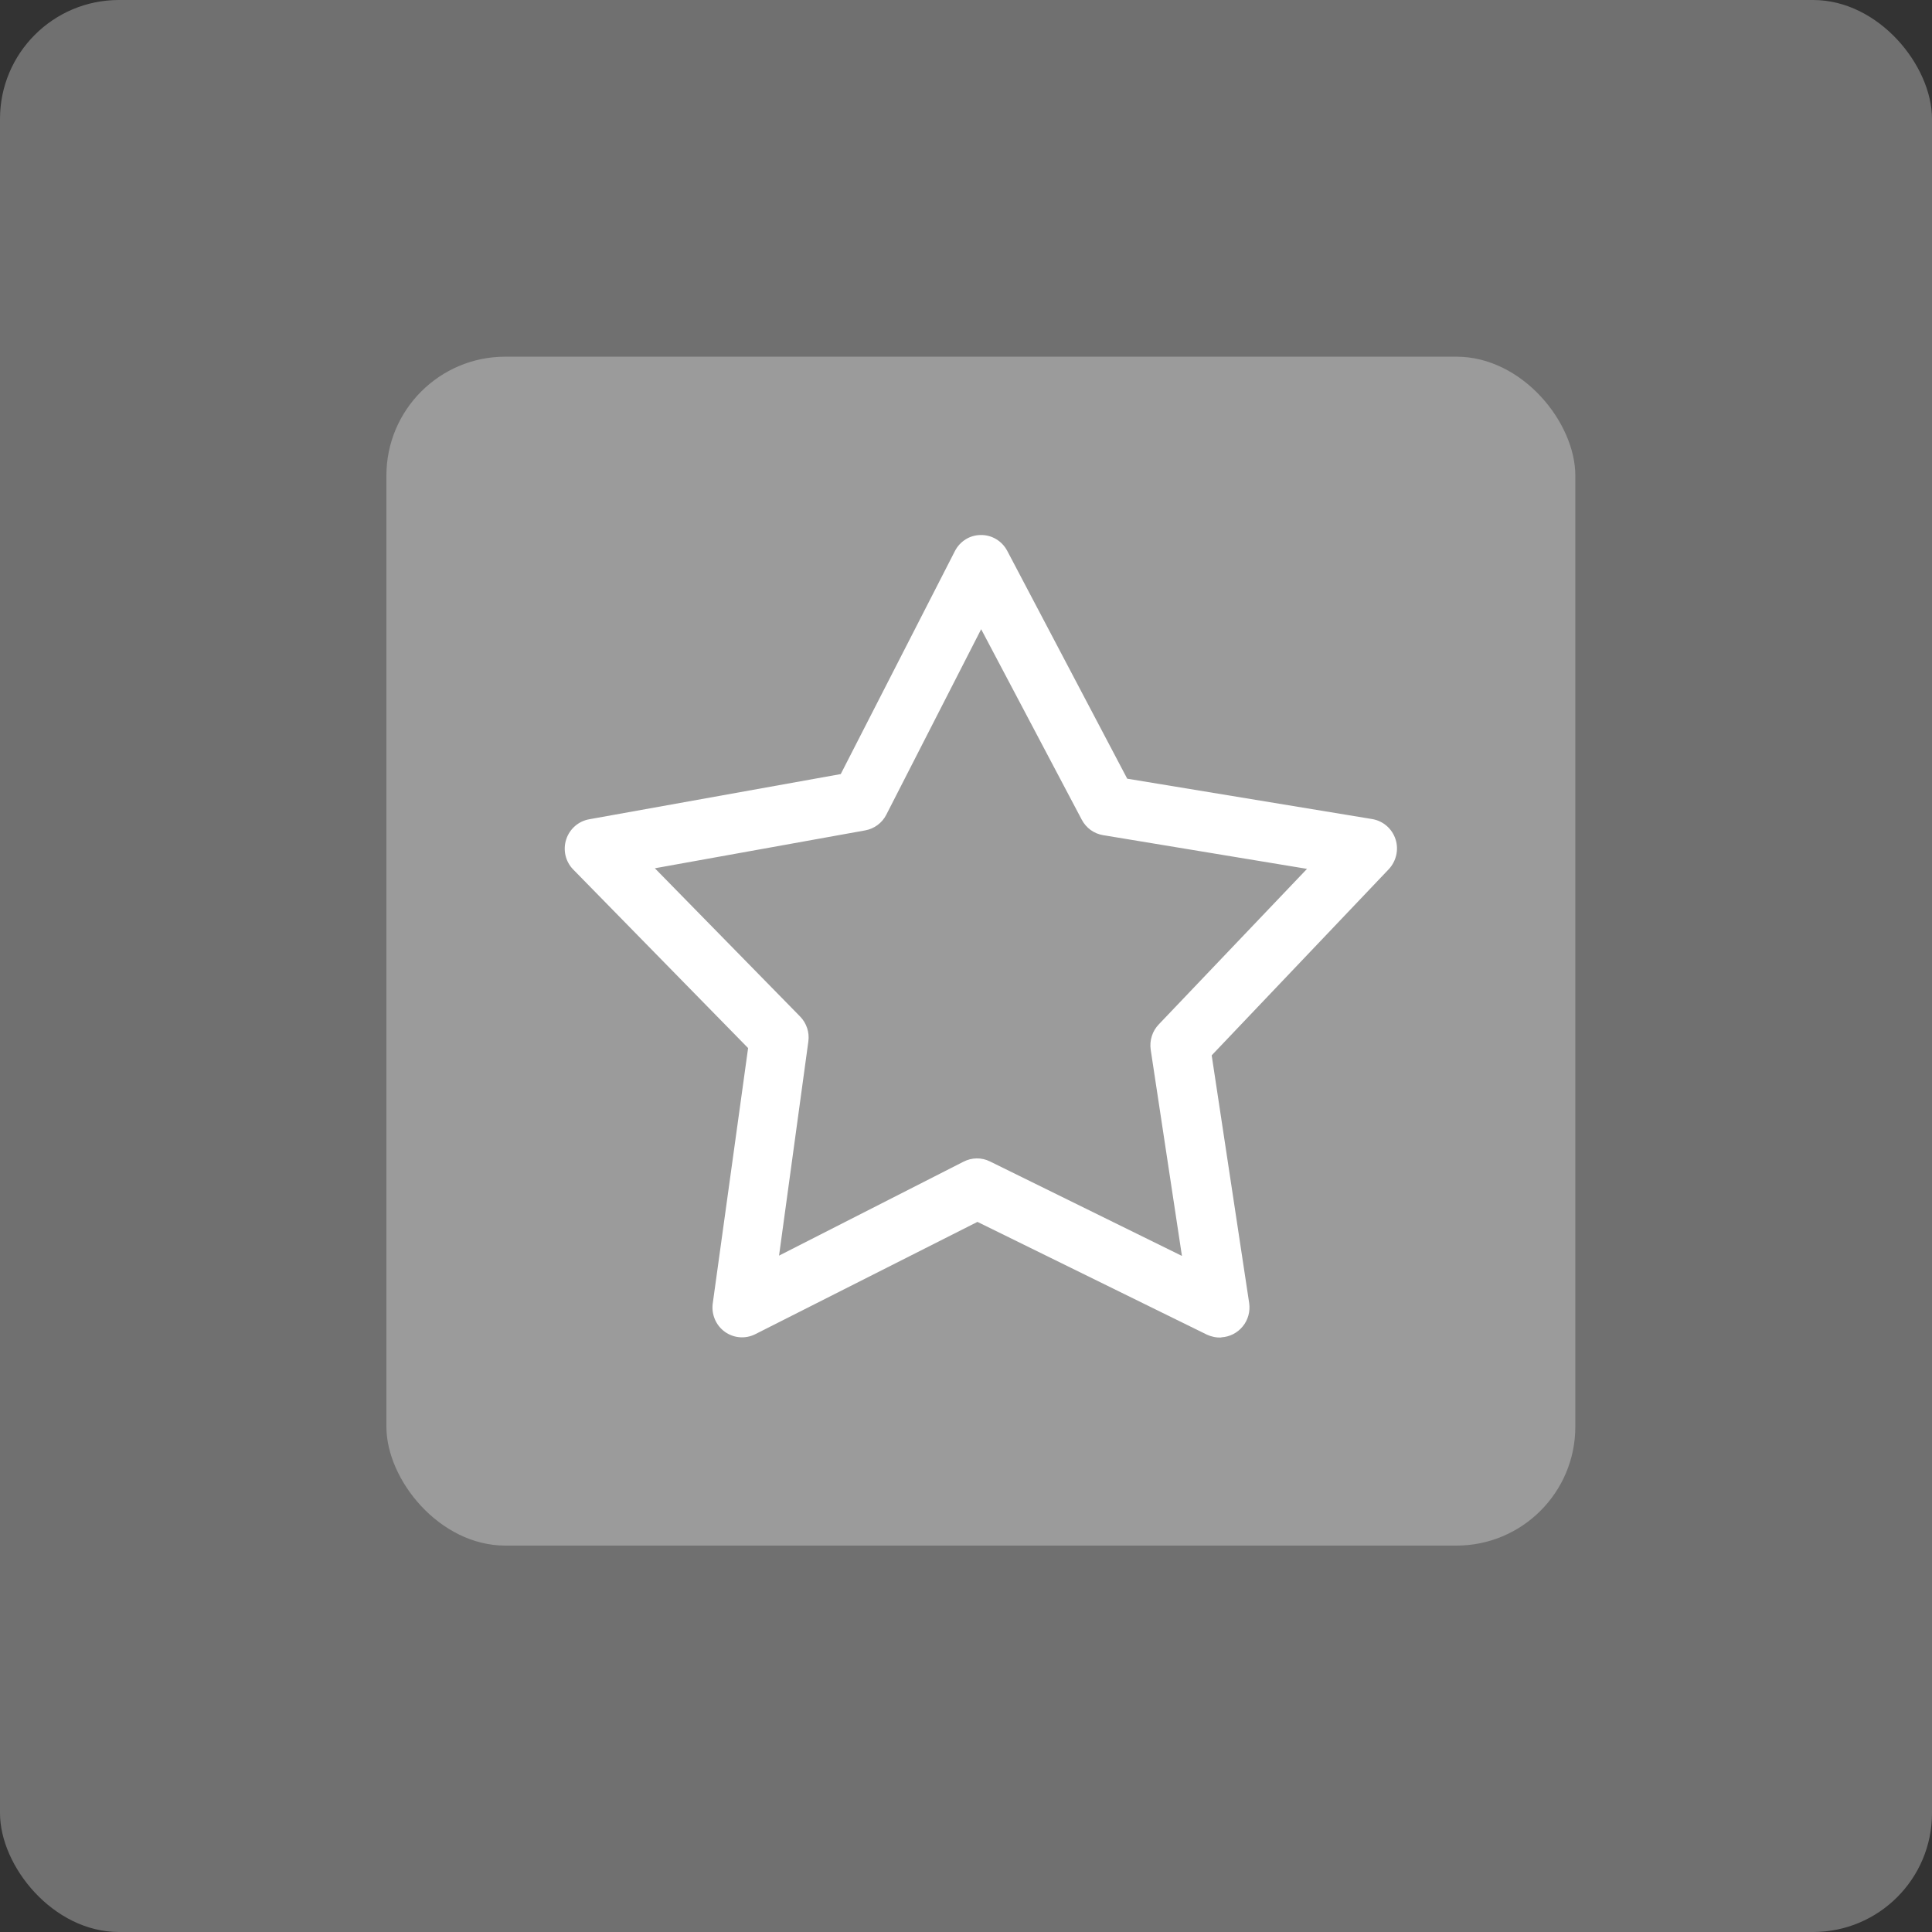
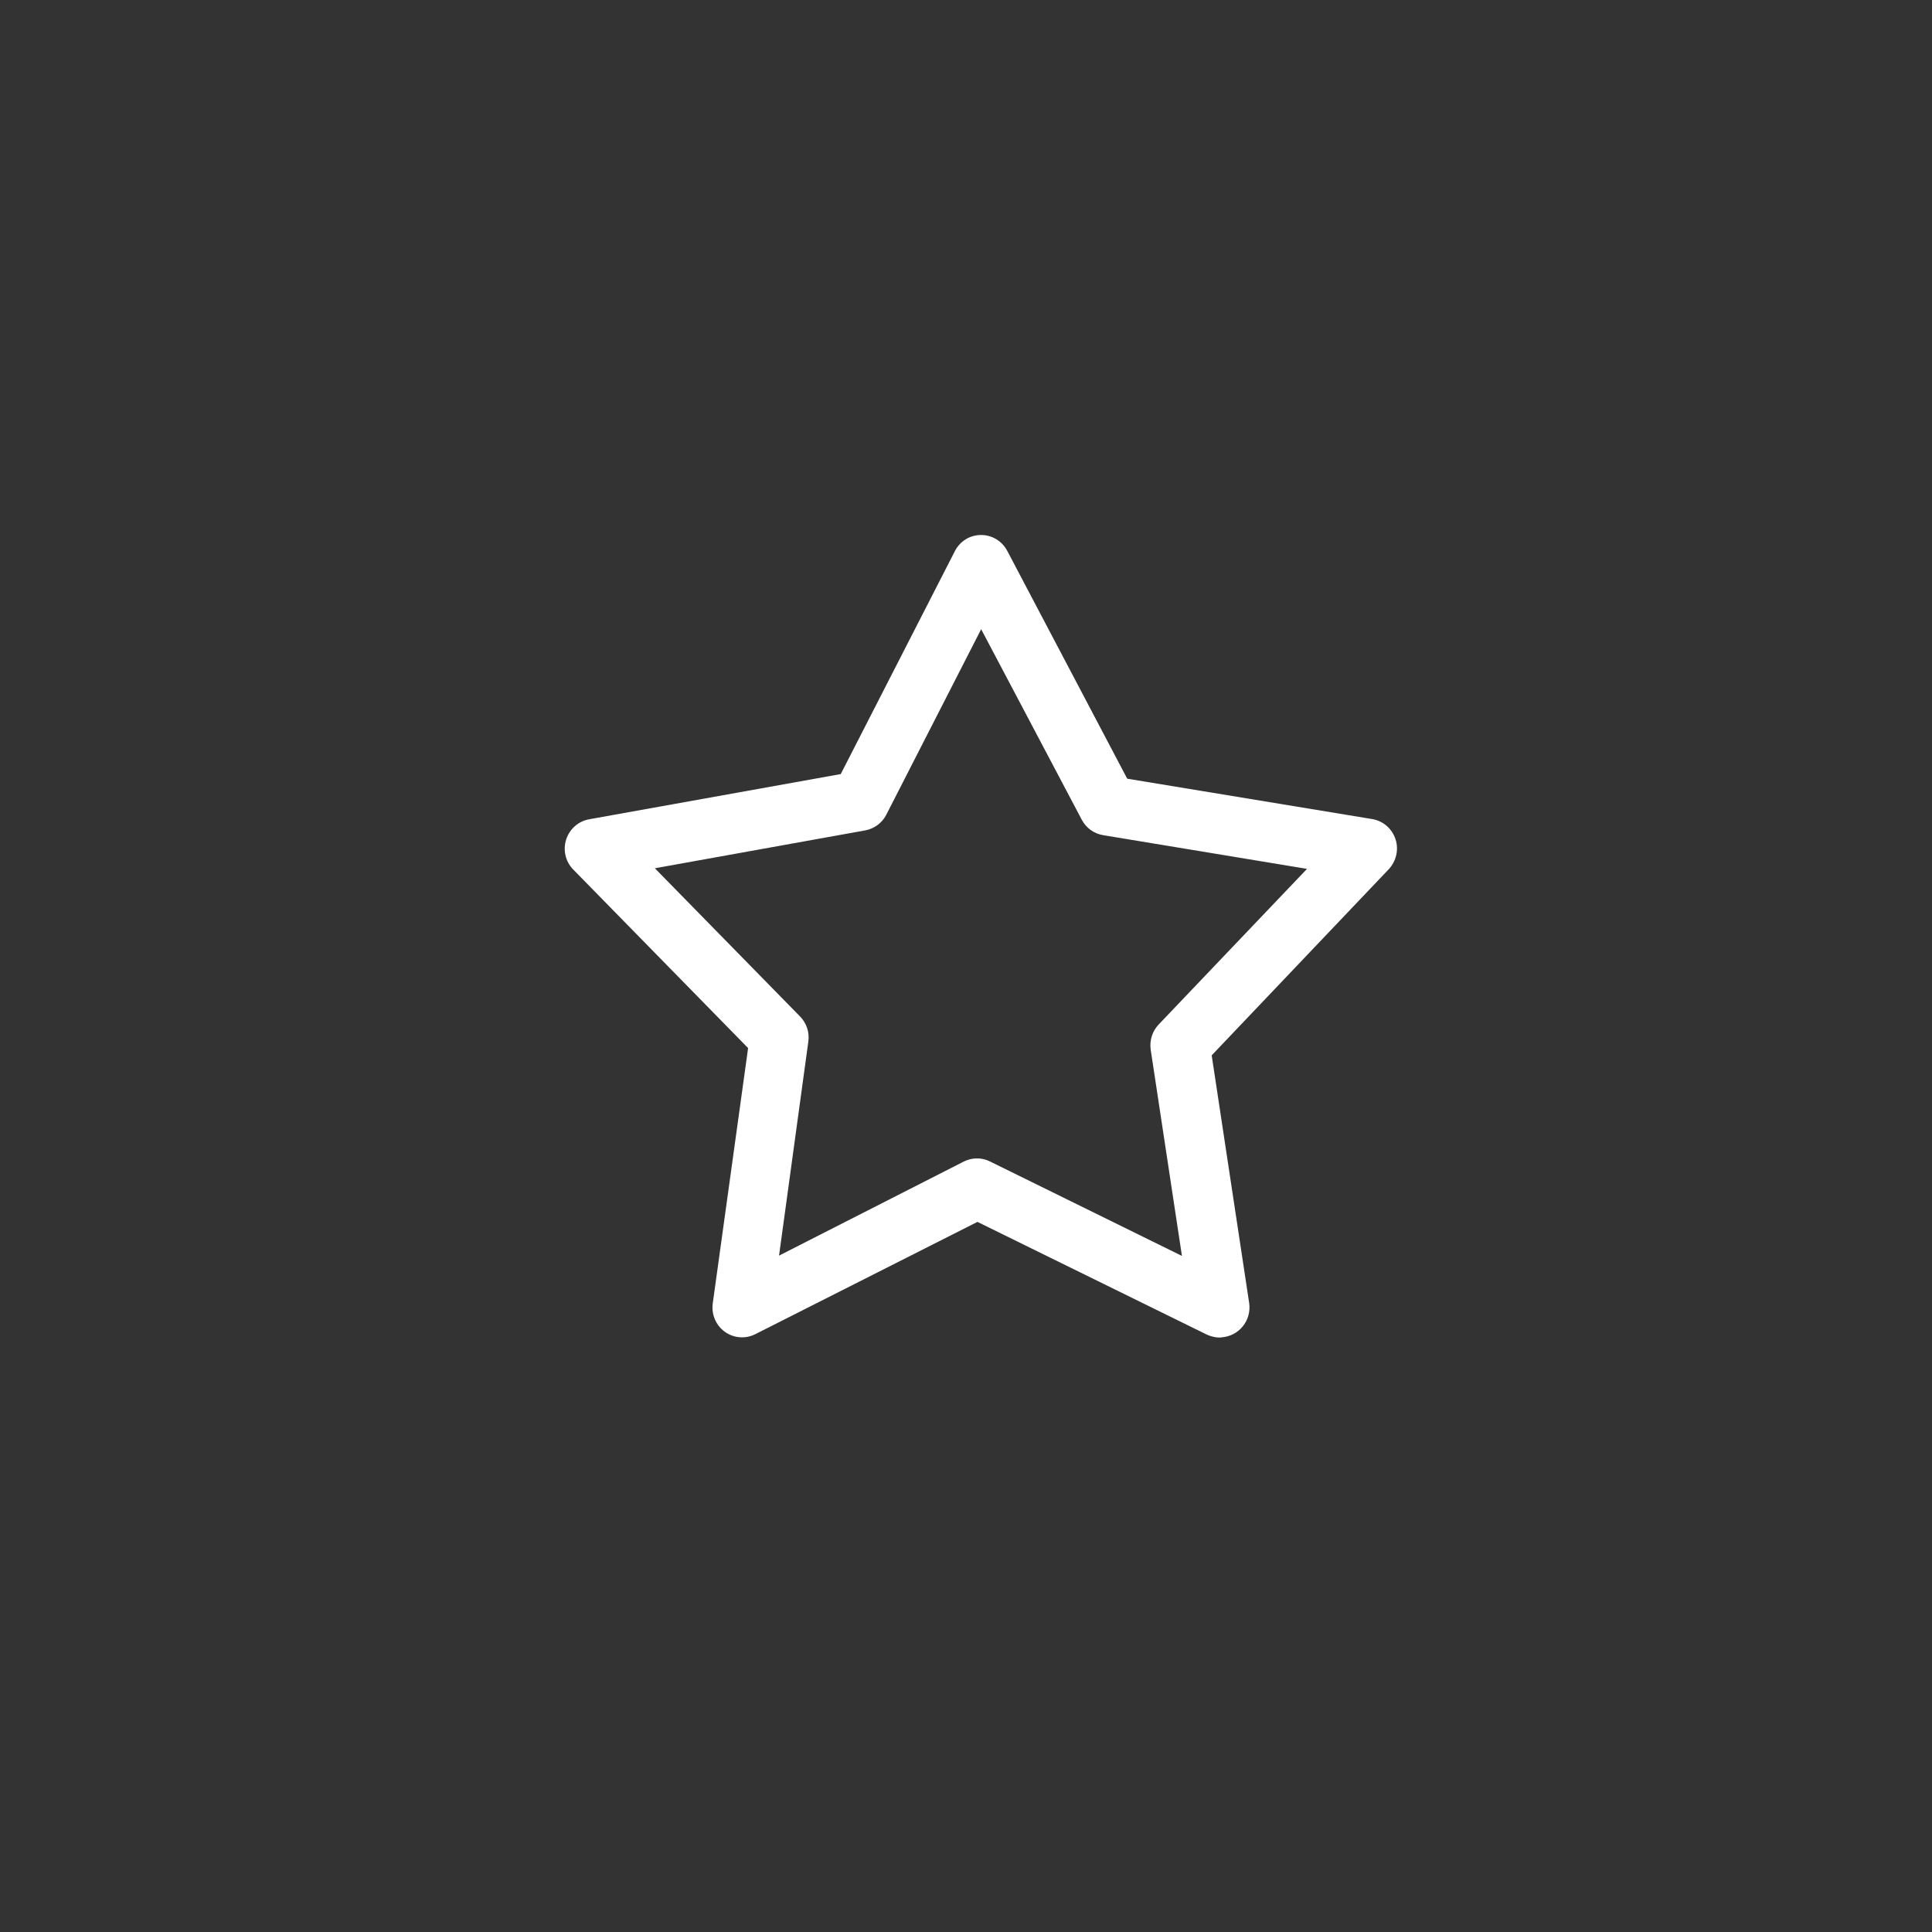
<svg xmlns="http://www.w3.org/2000/svg" width="65" height="65" viewBox="0 0 65 65" fill="none">
  <rect x="0" y="0" width="65" height="65" fill="#333333" stroke="none" />
-   <rect opacity="0.3" width="65" height="65" rx="4" fill="white" />
-   <rect opacity="0.3" x="13" y="12" width="40" height="40" rx="4" fill="white" />
  <path d="M39.765 42.254L33.305 39.075C33.025 38.935 32.695 38.94 32.414 39.085L26.21 42.244L27.195 35.046C27.241 34.736 27.135 34.421 26.92 34.201L22.032 29.212L29.107 27.938C29.412 27.883 29.677 27.688 29.817 27.413L33.01 21.169L36.392 27.573C36.538 27.853 36.803 28.048 37.113 28.098L43.973 29.232L38.989 34.461C38.769 34.686 38.669 35.006 38.714 35.316L39.765 42.254ZM41.091 44.993C41.371 44.978 41.636 44.843 41.812 44.623C41.992 44.404 42.067 44.118 42.027 43.839L40.766 35.506L46.725 29.242C46.976 28.972 47.066 28.582 46.95 28.233C46.835 27.883 46.54 27.623 46.175 27.558L37.924 26.198L33.886 18.53C33.71 18.2 33.37 17.995 33 18C32.63 18 32.294 18.21 32.124 18.545L28.286 26.043L19.825 27.563C19.459 27.628 19.164 27.888 19.049 28.242C18.934 28.597 19.024 28.987 19.284 29.252L25.169 35.261L23.978 43.864C23.933 44.228 24.088 44.593 24.388 44.808C24.689 45.023 25.079 45.053 25.409 44.888L32.885 41.109L40.606 44.903C40.756 44.973 40.926 45.008 41.091 44.998V44.993Z" fill="white" />
</svg>